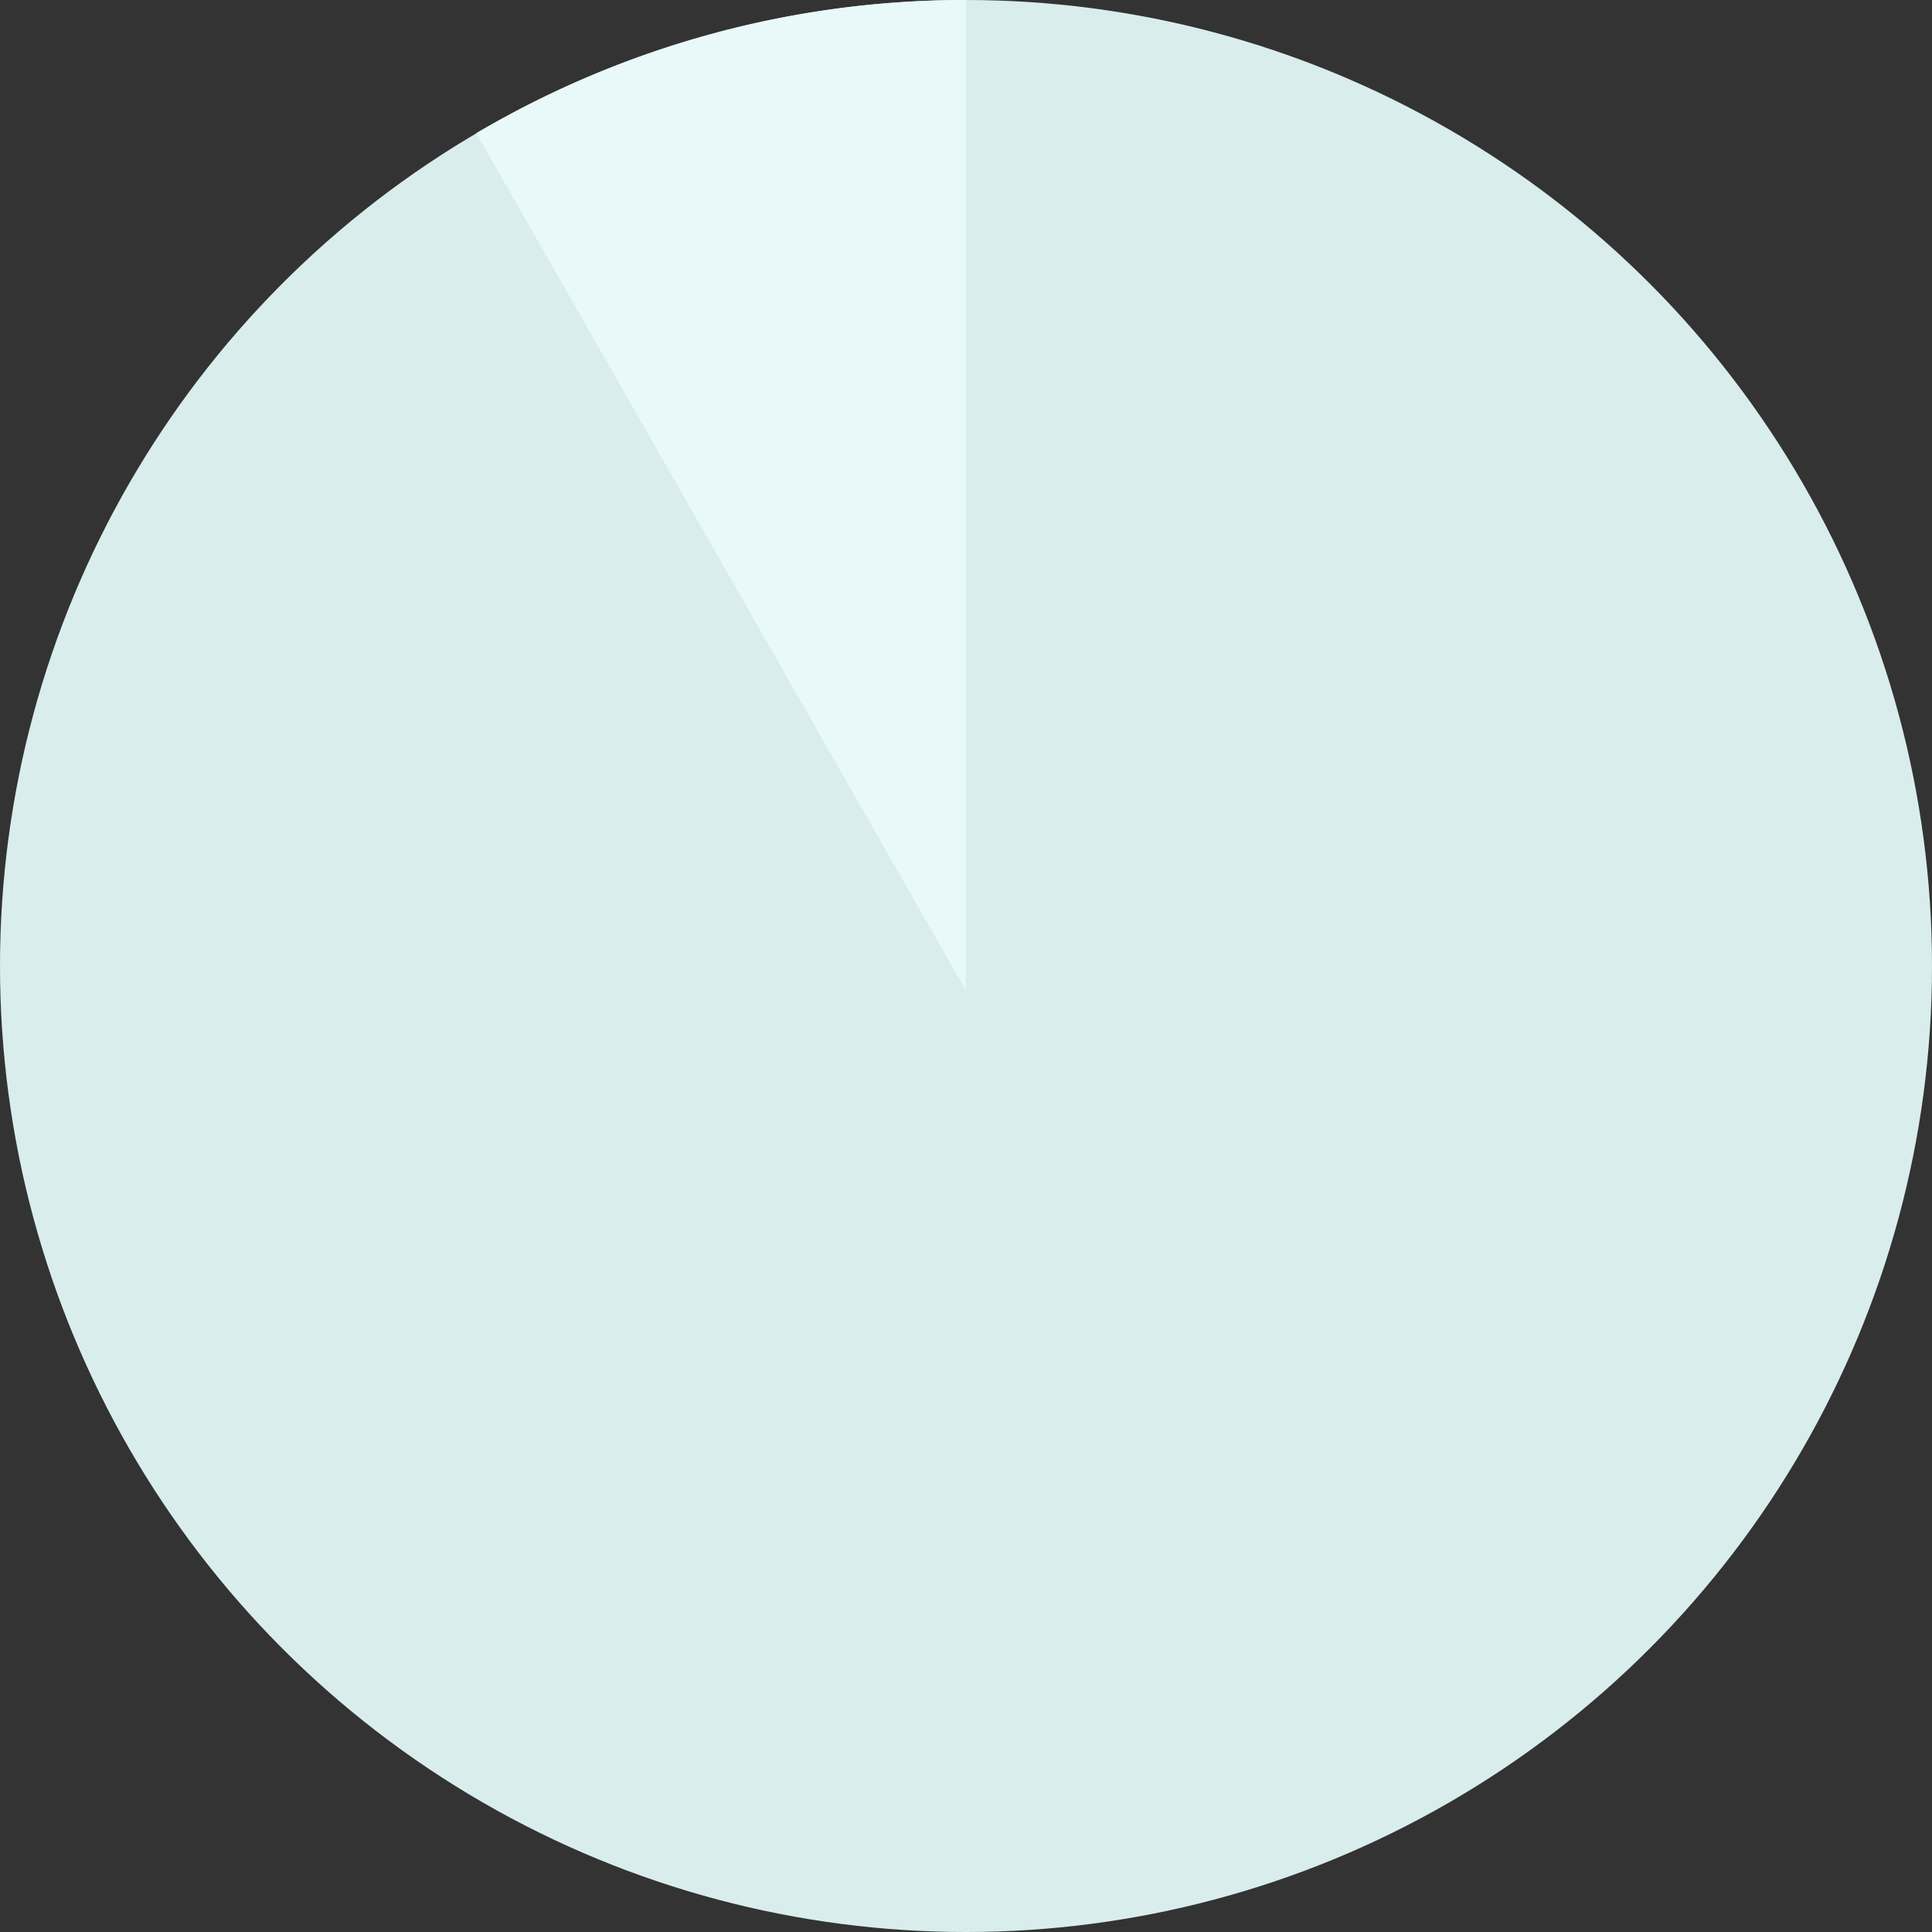
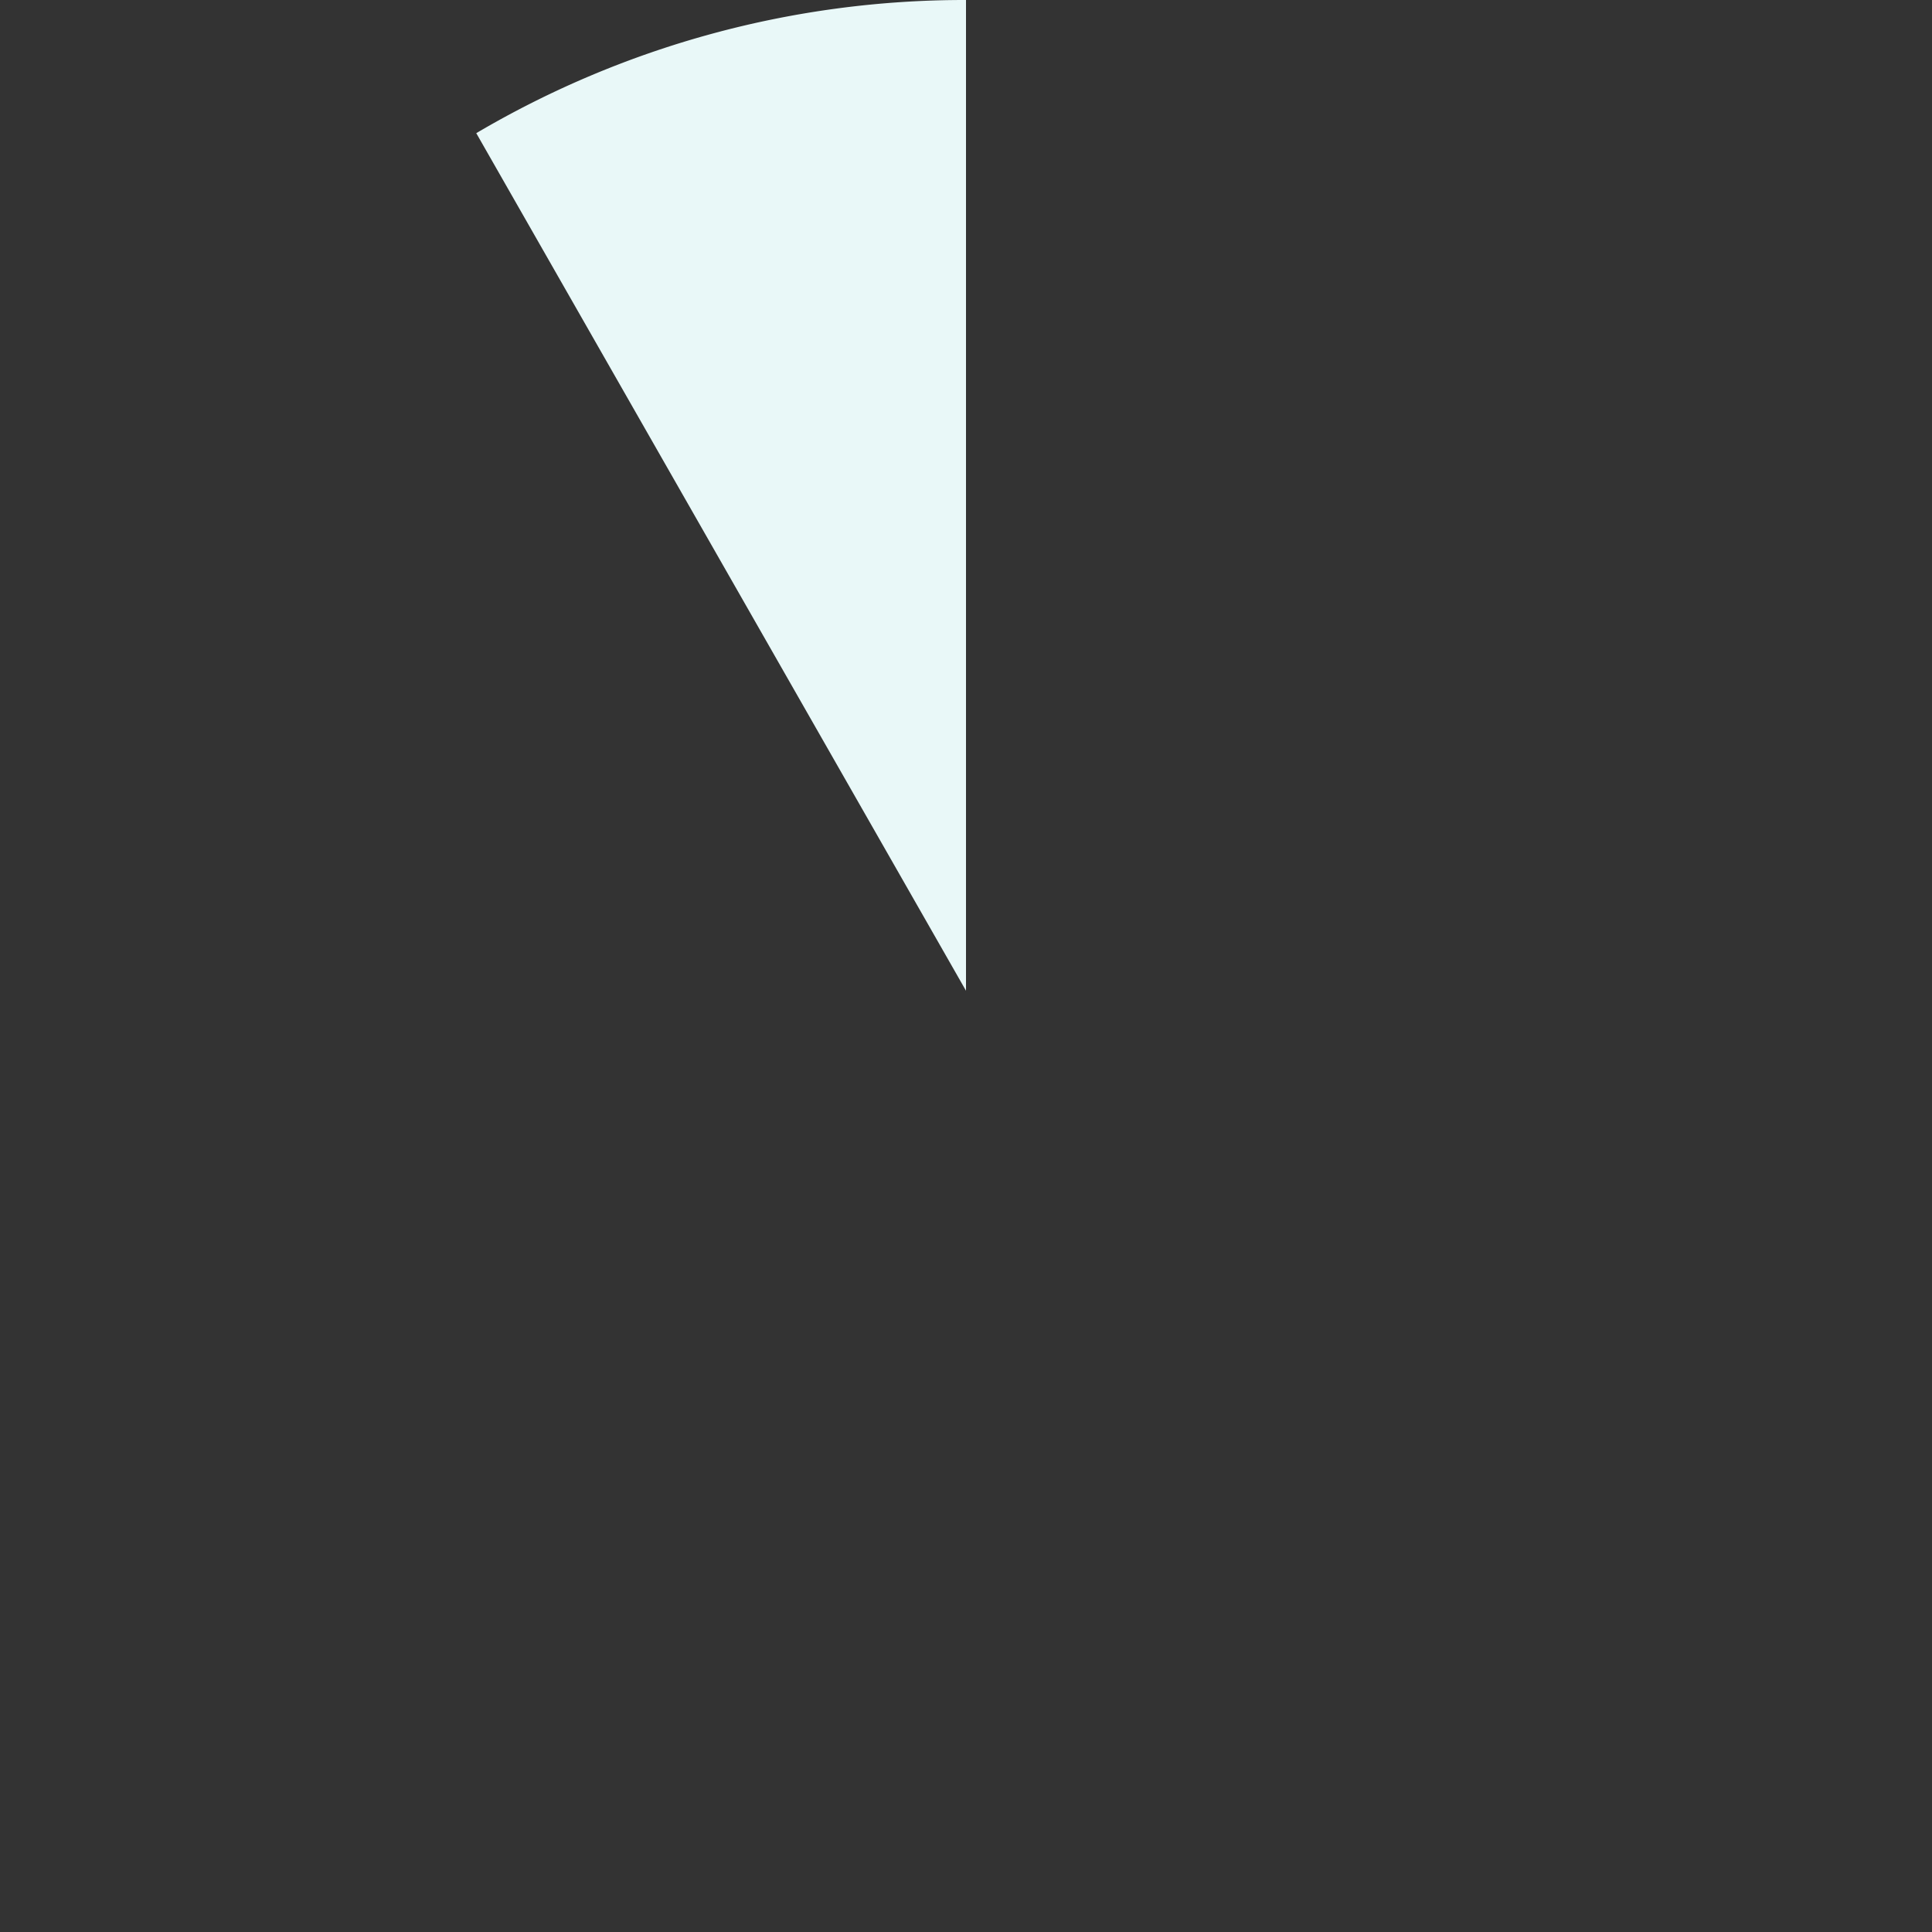
<svg xmlns="http://www.w3.org/2000/svg" width="185" height="185" viewBox="0 0 185 185">
  <rect x="0" y="0" width="185" height="185" fill="#333333" stroke="none" />
  <g id="features_introduce" transform="translate(-904 -2267)">
-     <circle id="楕円形_17" data-name="楕円形 17" cx="92.5" cy="92.5" r="92.5" transform="translate(904 2267)" fill="#d9eded" />
-     <path id="交差_2" data-name="交差 2" d="M-1979.395,34.36A92.071,92.071,0,0,1-1932.5,21.609v94.869Z" transform="translate(2929 2245.391)" fill="#e9f8f8" />
+     <path id="交差_2" data-name="交差 2" d="M-1979.395,34.36A92.071,92.071,0,0,1-1932.5,21.609v94.869" transform="translate(2929 2245.391)" fill="#e9f8f8" />
  </g>
</svg>